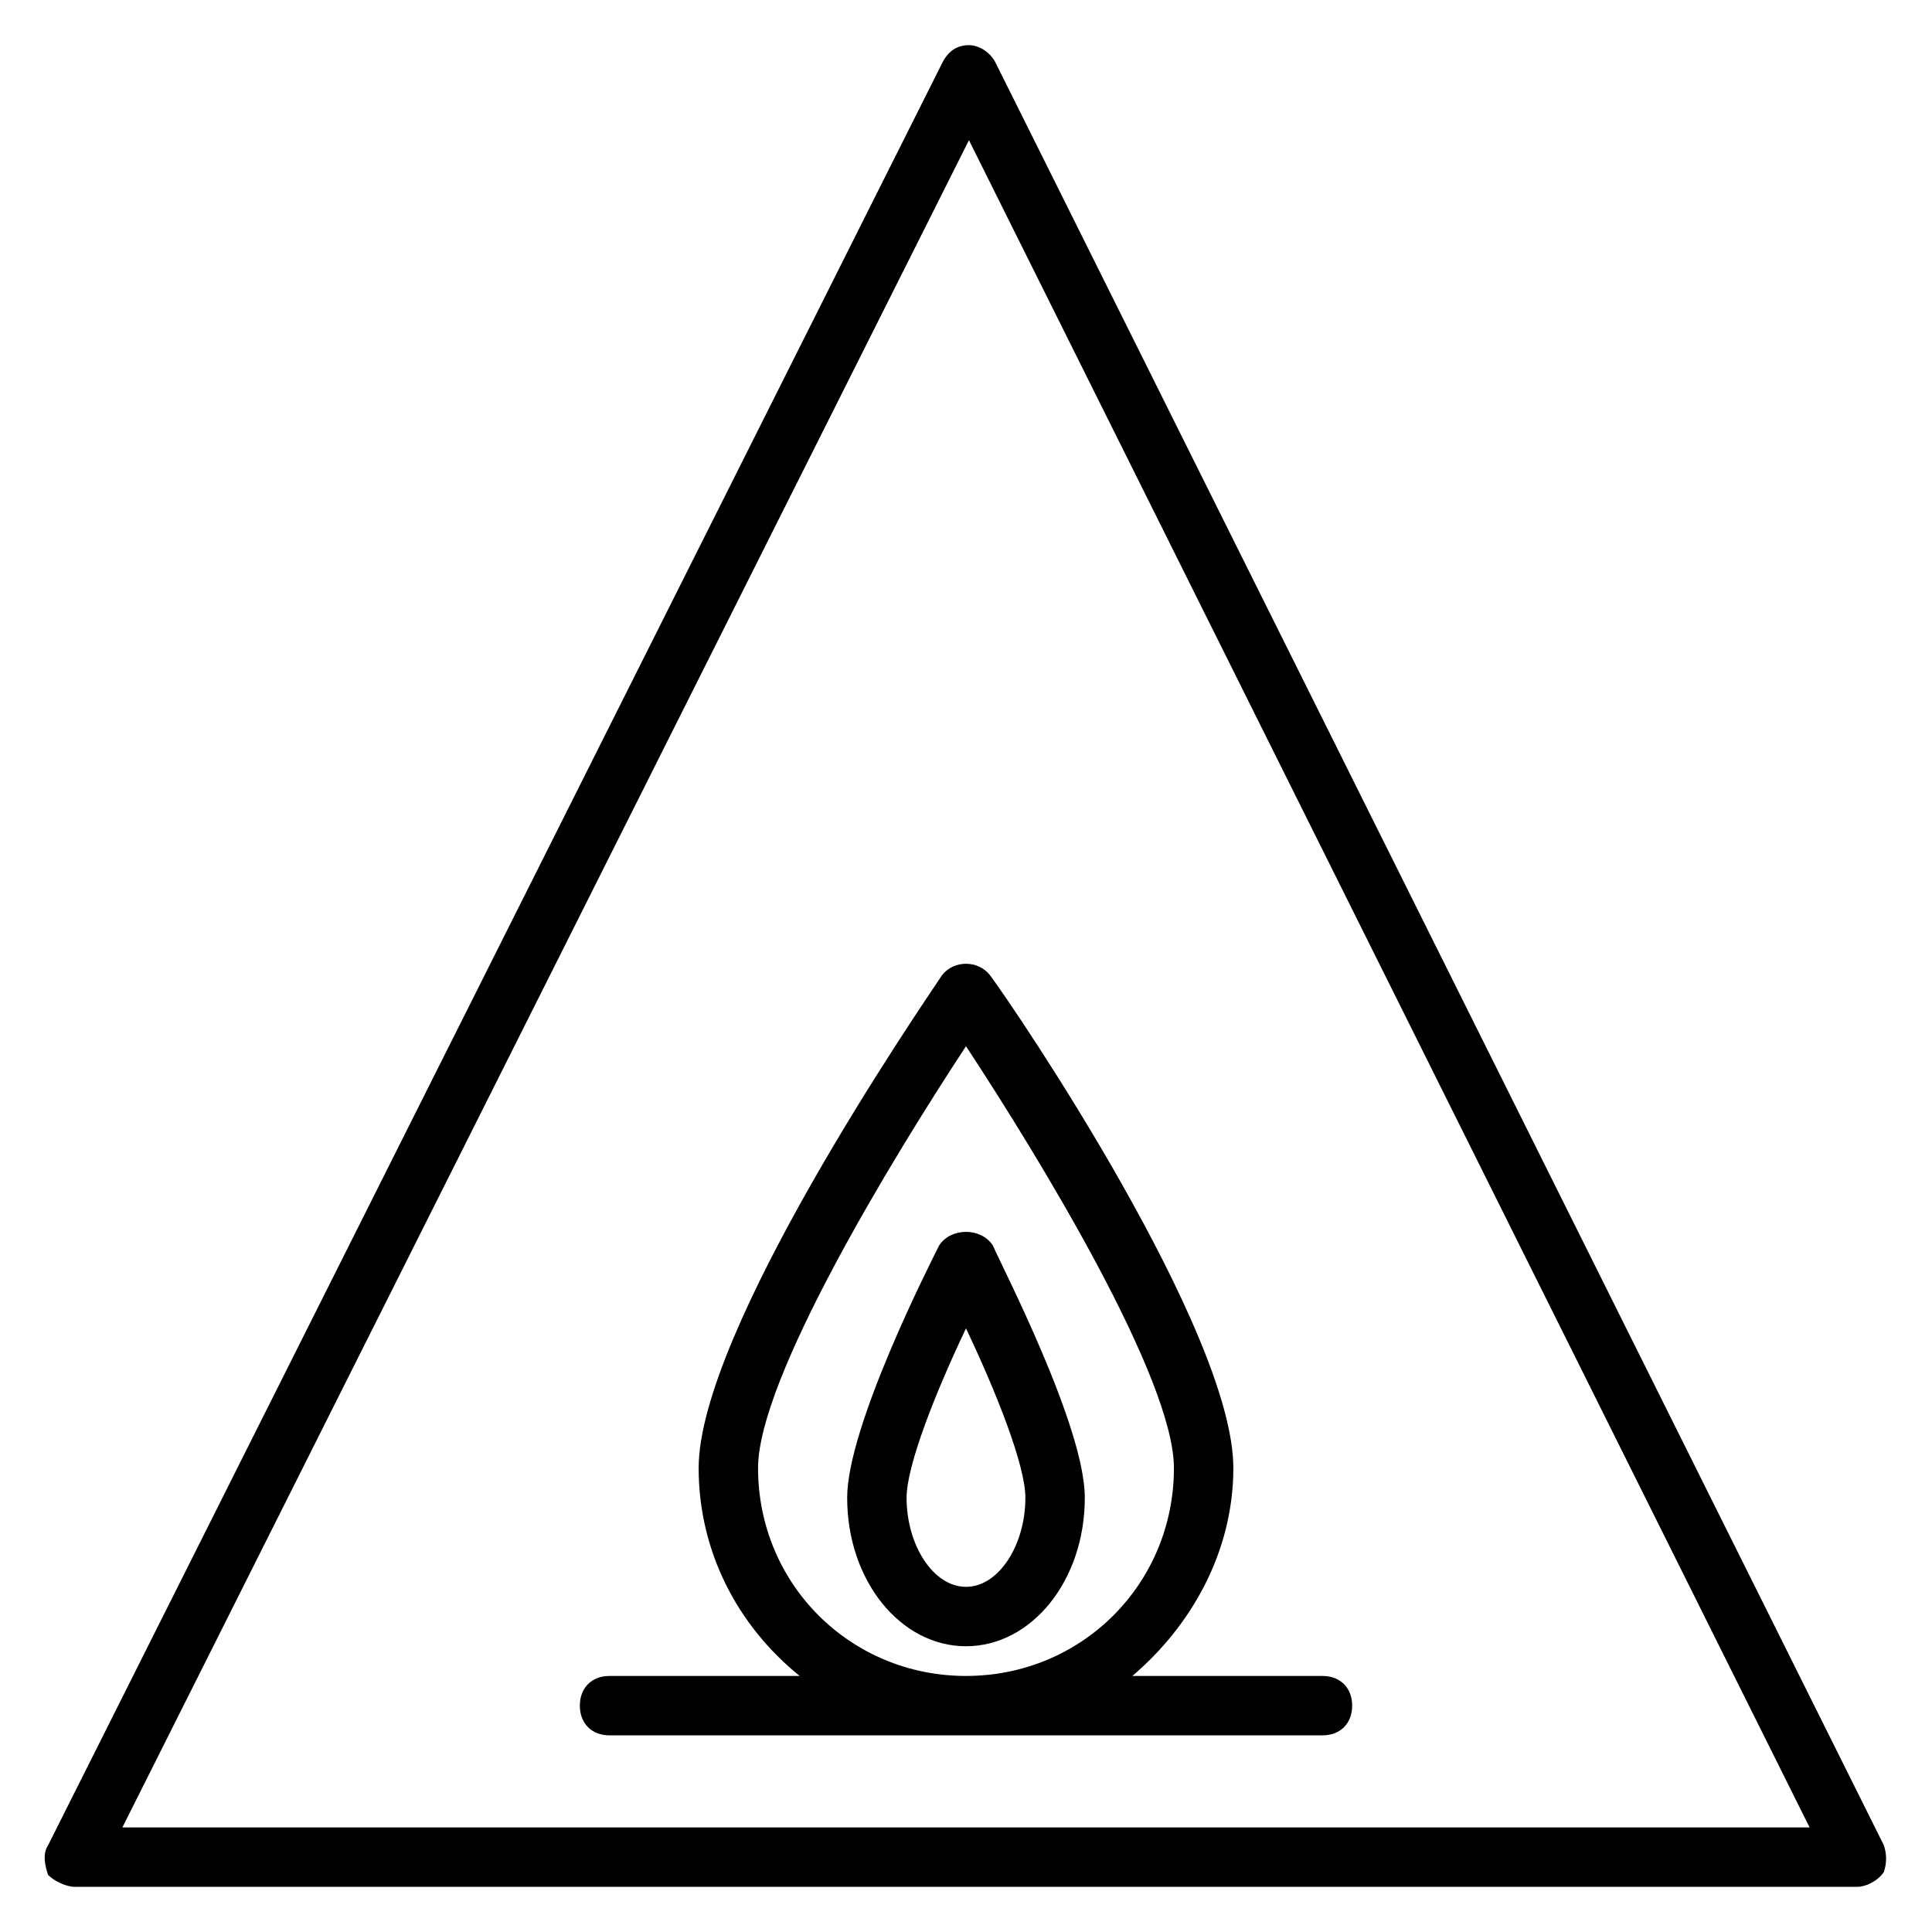
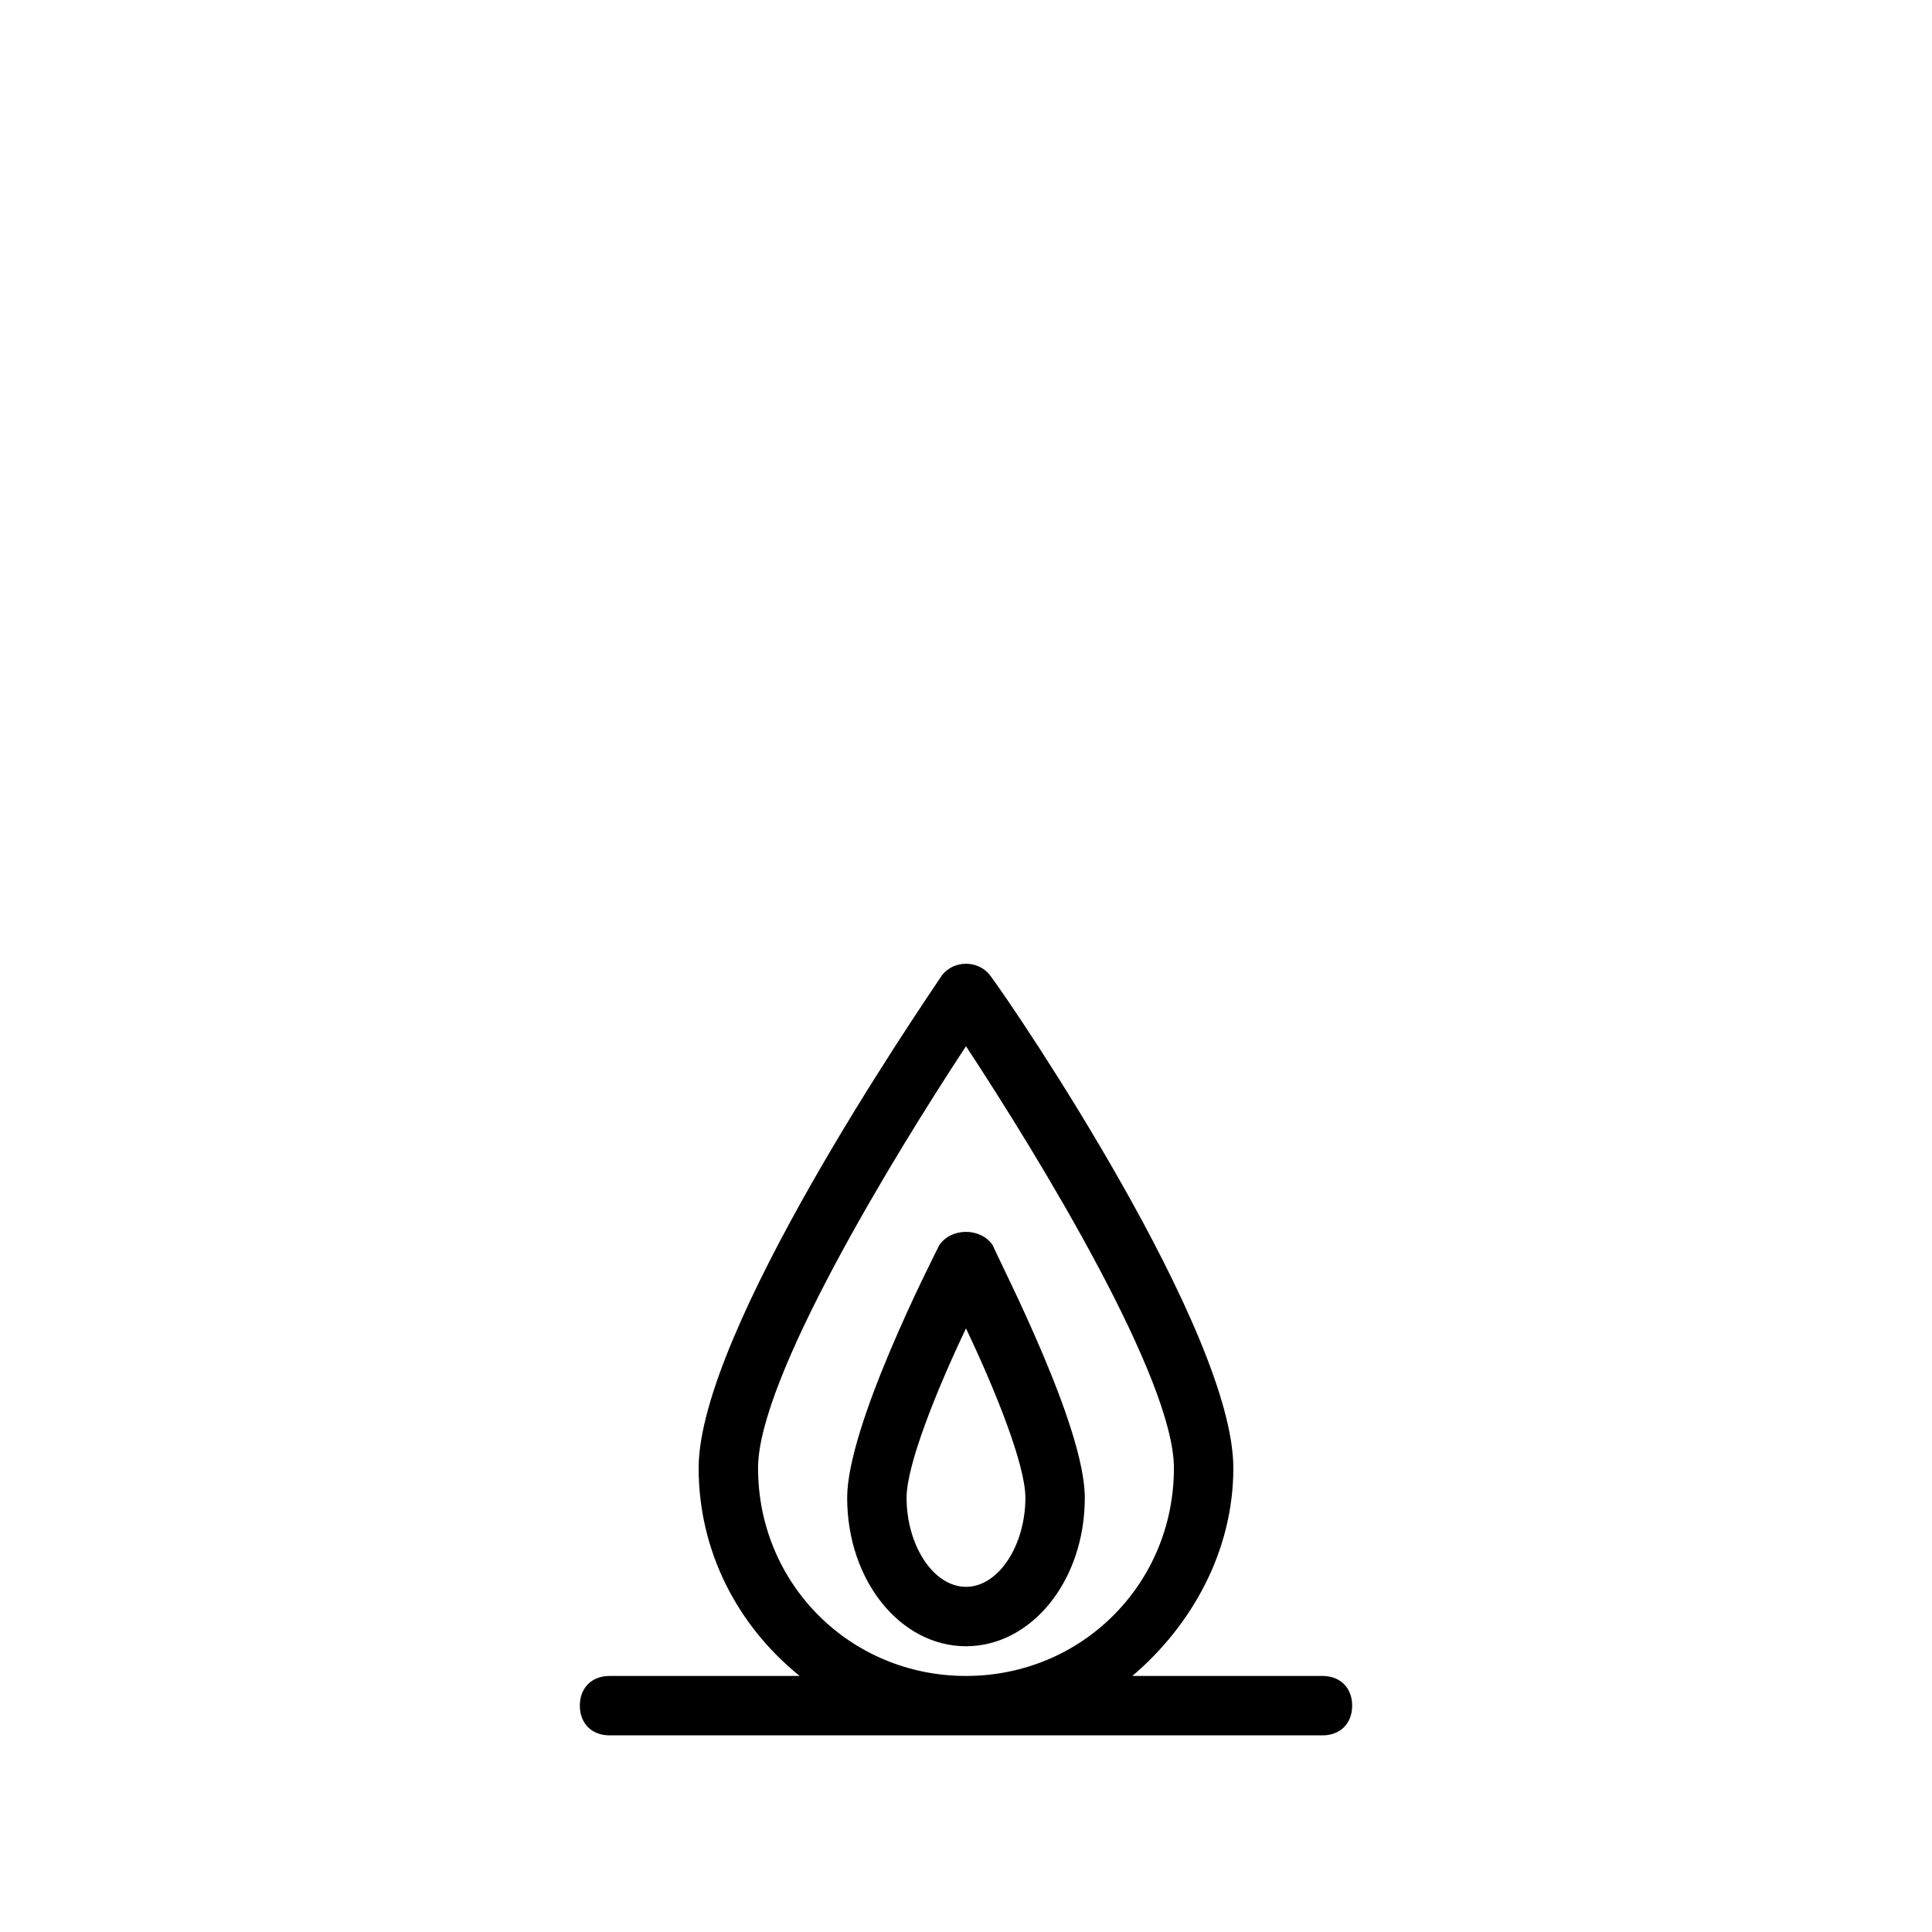
<svg xmlns="http://www.w3.org/2000/svg" fill="#000000" width="800px" height="800px" version="1.1" viewBox="144 144 512 512">
  <g>
-     <path d="m643.24 633.01-235.37-472.32c-1.574-3.148-4.723-4.723-7.086-4.723-3.148 0-5.512 1.574-7.086 4.723l-236.95 472.32c-1.574 2.363-0.789 5.512 0 7.871 1.578 1.578 4.727 3.152 7.086 3.152h472.32c2.363 0 5.512-1.574 7.086-3.938 0.789-2.359 0.789-4.723 0-7.082zm-466.81-4.723 224.35-447.13 222.78 447.13z" />
    <path d="m393.7 402.36c-6.297 9.445-64.551 94.465-64.551 130.68 0 22.043 10.234 41.723 26.766 55.105h-50.379c-4.723 0-7.871 3.148-7.871 7.871 0 4.723 3.148 7.871 7.871 7.871h188.93c4.723 0 7.871-3.148 7.871-7.871 0-4.723-3.148-7.871-7.871-7.871h-50.383c15.742-13.383 26.766-33.062 26.766-55.105 0-36.211-57.465-121.23-64.551-130.68-3.148-3.934-9.445-3.934-12.598 0zm61.402 130.68c0 30.699-24.402 55.105-55.105 55.105-30.699 0-55.105-24.402-55.105-55.105 0-23.617 35.426-81.867 55.105-111.78 19.684 29.914 55.105 88.164 55.105 111.78z" />
    <path d="m392.91 474c-2.363 4.723-24.402 48.02-24.402 66.914 0 22.043 14.168 39.359 31.488 39.359s31.488-17.32 31.488-39.359c0-18.895-22.043-61.402-24.402-66.914-3.152-4.723-11.023-4.723-14.172 0zm22.828 66.91c0 12.594-7.086 23.617-15.742 23.617-8.66 0-15.742-11.02-15.742-23.617 0-8.66 7.871-28.34 15.742-44.871 7.871 16.535 15.742 36.215 15.742 44.871z" />
  </g>
</svg>